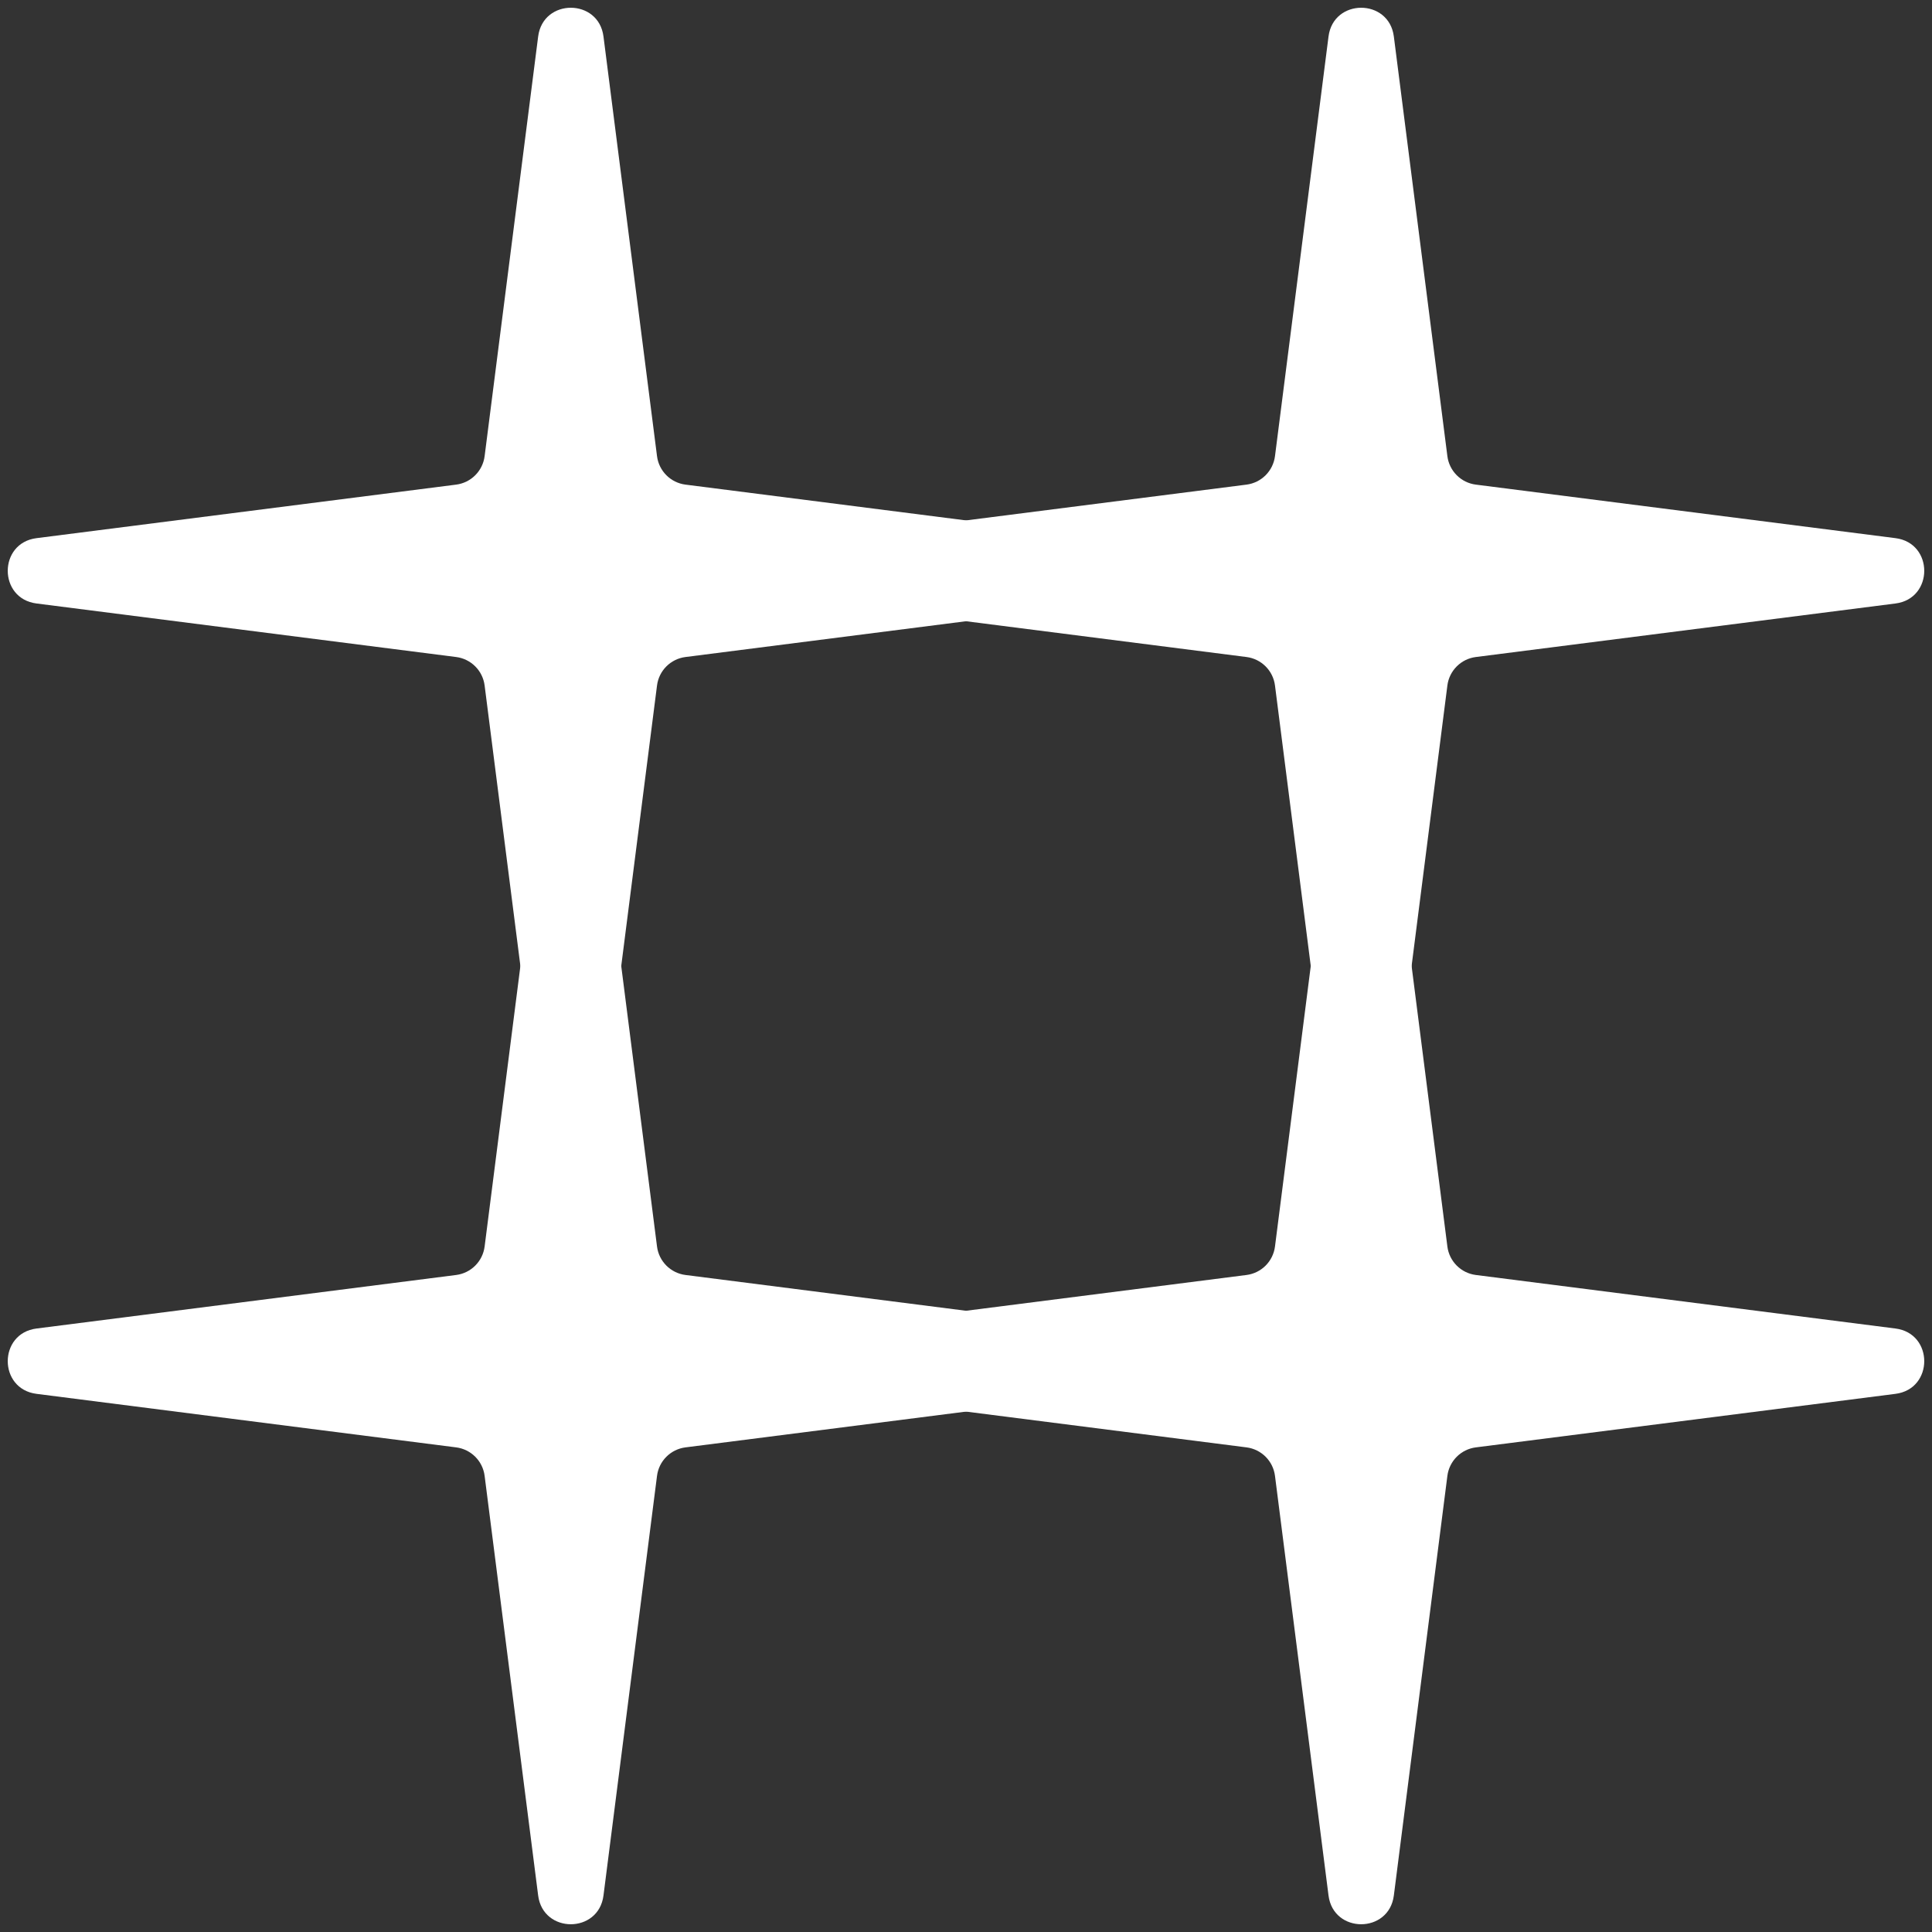
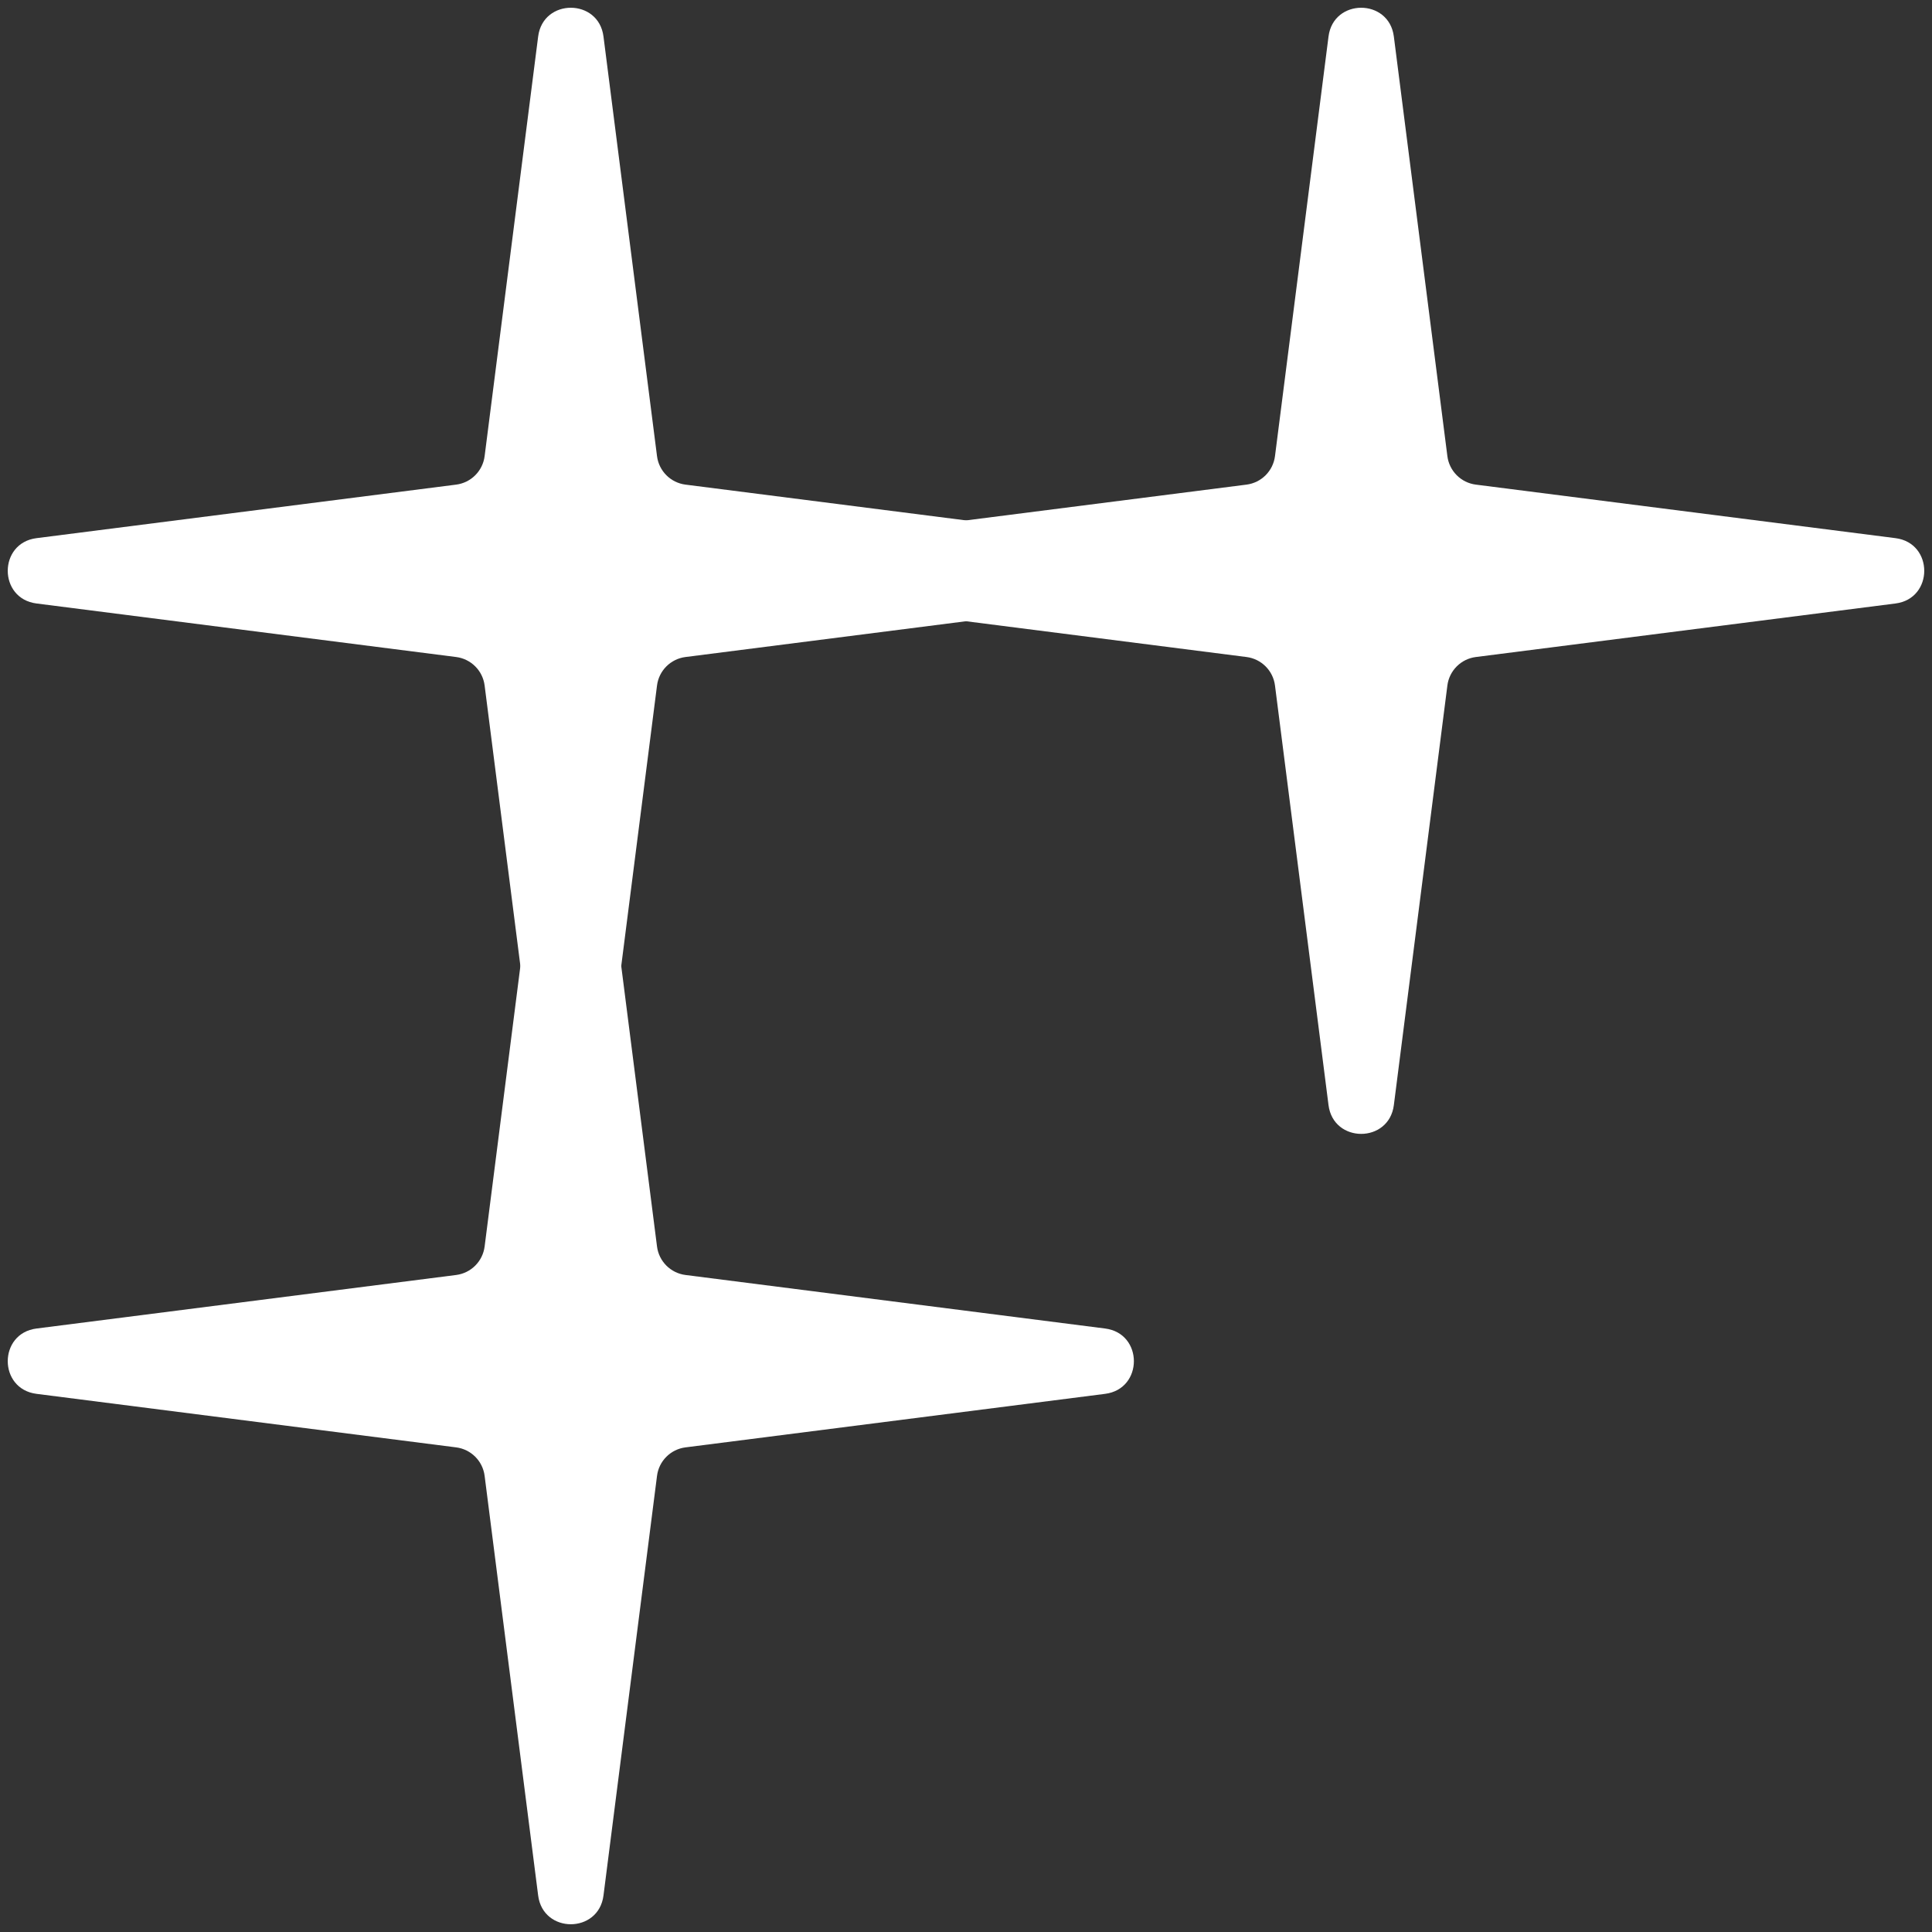
<svg xmlns="http://www.w3.org/2000/svg" width="44" height="44" viewBox="0 0 44 44" fill="none">
  <rect x="0" y="0" width="44" height="44" fill="#333333" stroke="none" />
  <path d="M12.256 0.832C12.367 -0.042 13.633 -0.042 13.744 0.832L14.963 10.388C15.006 10.727 15.273 10.994 15.612 11.037L25.168 12.256C26.042 12.367 26.042 13.633 25.168 13.744L15.612 14.963C15.273 15.006 15.006 15.273 14.963 15.612L13.744 25.168C13.633 26.042 12.367 26.042 12.256 25.168L11.037 15.612C10.994 15.273 10.727 15.006 10.388 14.963L0.832 13.744C-0.042 13.633 -0.042 12.367 0.832 12.256L10.388 11.037C10.727 10.994 10.994 10.727 11.037 10.388L12.256 0.832Z" fill="white" />
  <path d="M12.256 18.832C12.367 17.958 13.633 17.958 13.744 18.832L14.963 28.388C15.006 28.727 15.273 28.994 15.612 29.037L25.168 30.256C26.042 30.367 26.042 31.633 25.168 31.744L15.612 32.963C15.273 33.006 15.006 33.273 14.963 33.612L13.744 43.168C13.633 44.042 12.367 44.042 12.256 43.168L11.037 33.612C10.994 33.273 10.727 33.006 10.388 32.963L0.832 31.744C-0.042 31.633 -0.042 30.367 0.832 30.256L10.388 29.037C10.727 28.994 10.994 28.727 11.037 28.388L12.256 18.832Z" fill="white" />
  <path d="M30.256 0.832C30.367 -0.042 31.633 -0.042 31.744 0.832L32.963 10.388C33.006 10.727 33.273 10.994 33.612 11.037L43.168 12.256C44.042 12.367 44.042 13.633 43.168 13.744L33.612 14.963C33.273 15.006 33.006 15.273 32.963 15.612L31.744 25.168C31.633 26.042 30.367 26.042 30.256 25.168L29.037 15.612C28.994 15.273 28.727 15.006 28.388 14.963L18.832 13.744C17.958 13.633 17.958 12.367 18.832 12.256L28.388 11.037C28.727 10.994 28.994 10.727 29.037 10.388L30.256 0.832Z" fill="white" />
-   <path d="M30.256 18.832C30.367 17.958 31.633 17.958 31.744 18.832L32.963 28.388C33.006 28.727 33.273 28.994 33.612 29.037L43.168 30.256C44.042 30.367 44.042 31.633 43.168 31.744L33.612 32.963C33.273 33.006 33.006 33.273 32.963 33.612L31.744 43.168C31.633 44.042 30.367 44.042 30.256 43.168L29.037 33.612C28.994 33.273 28.727 33.006 28.388 32.963L18.832 31.744C17.958 31.633 17.958 30.367 18.832 30.256L28.388 29.037C28.727 28.994 28.994 28.727 29.037 28.388L30.256 18.832Z" fill="white" />
</svg>